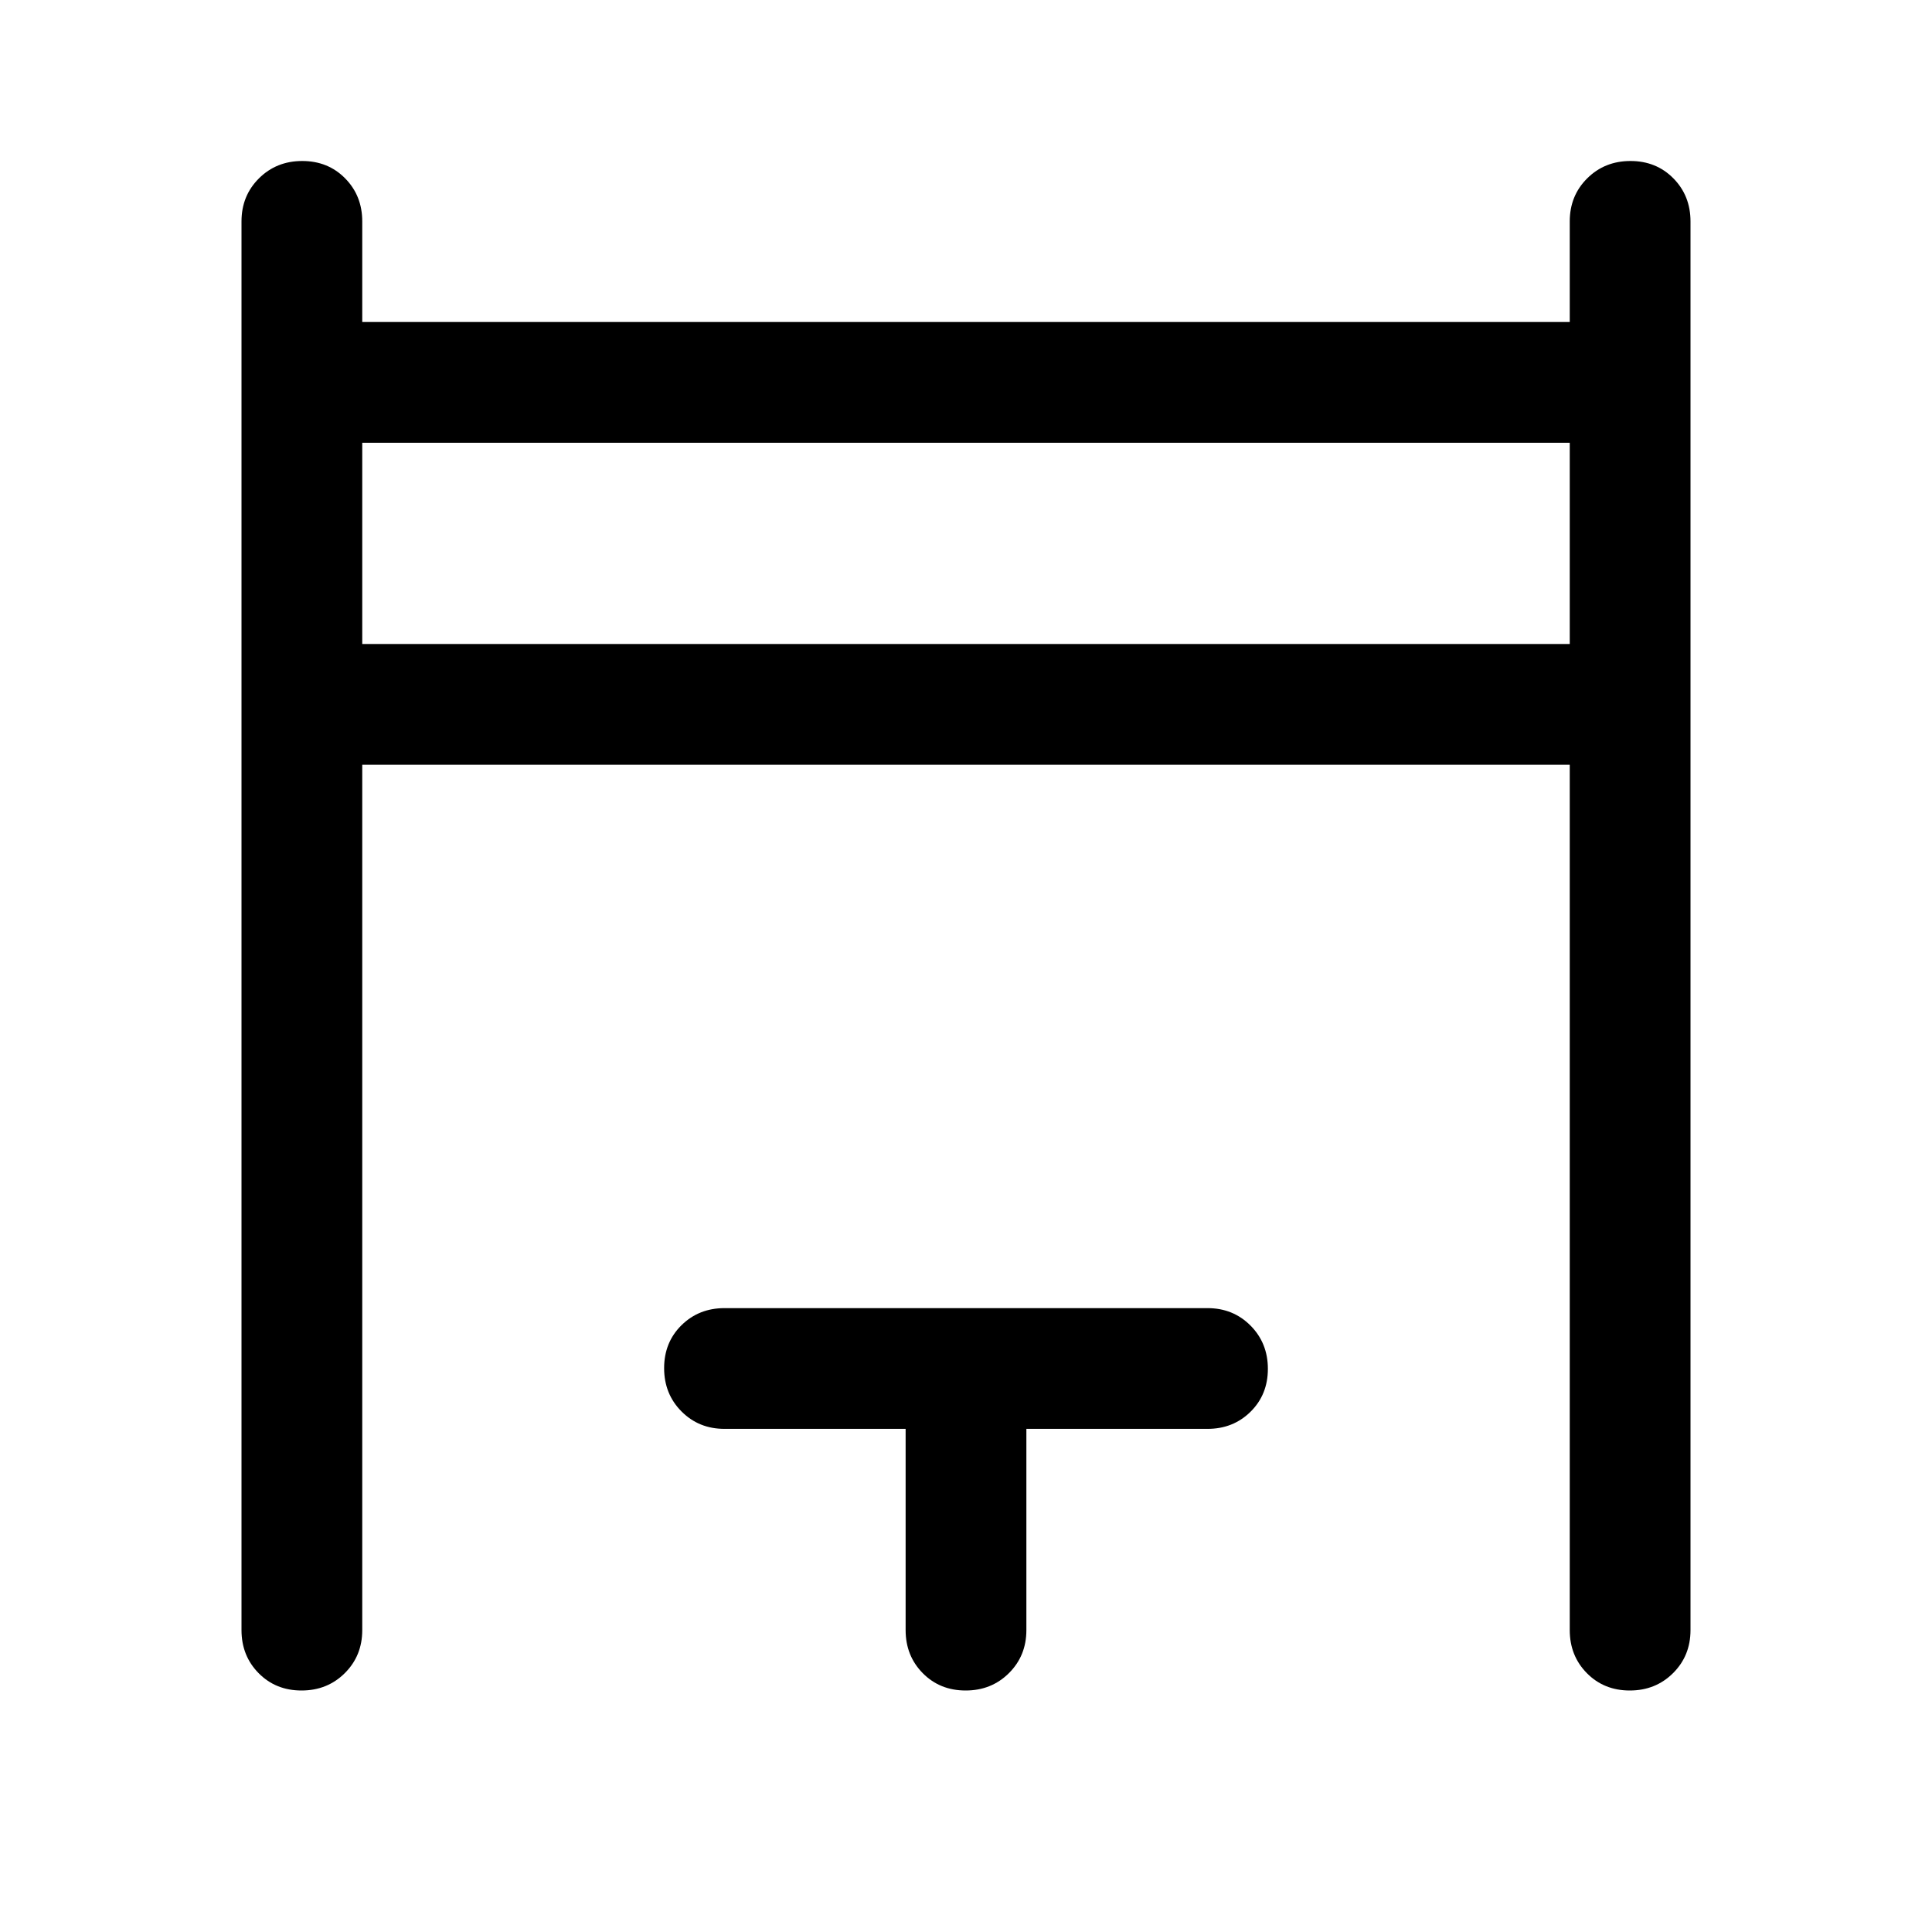
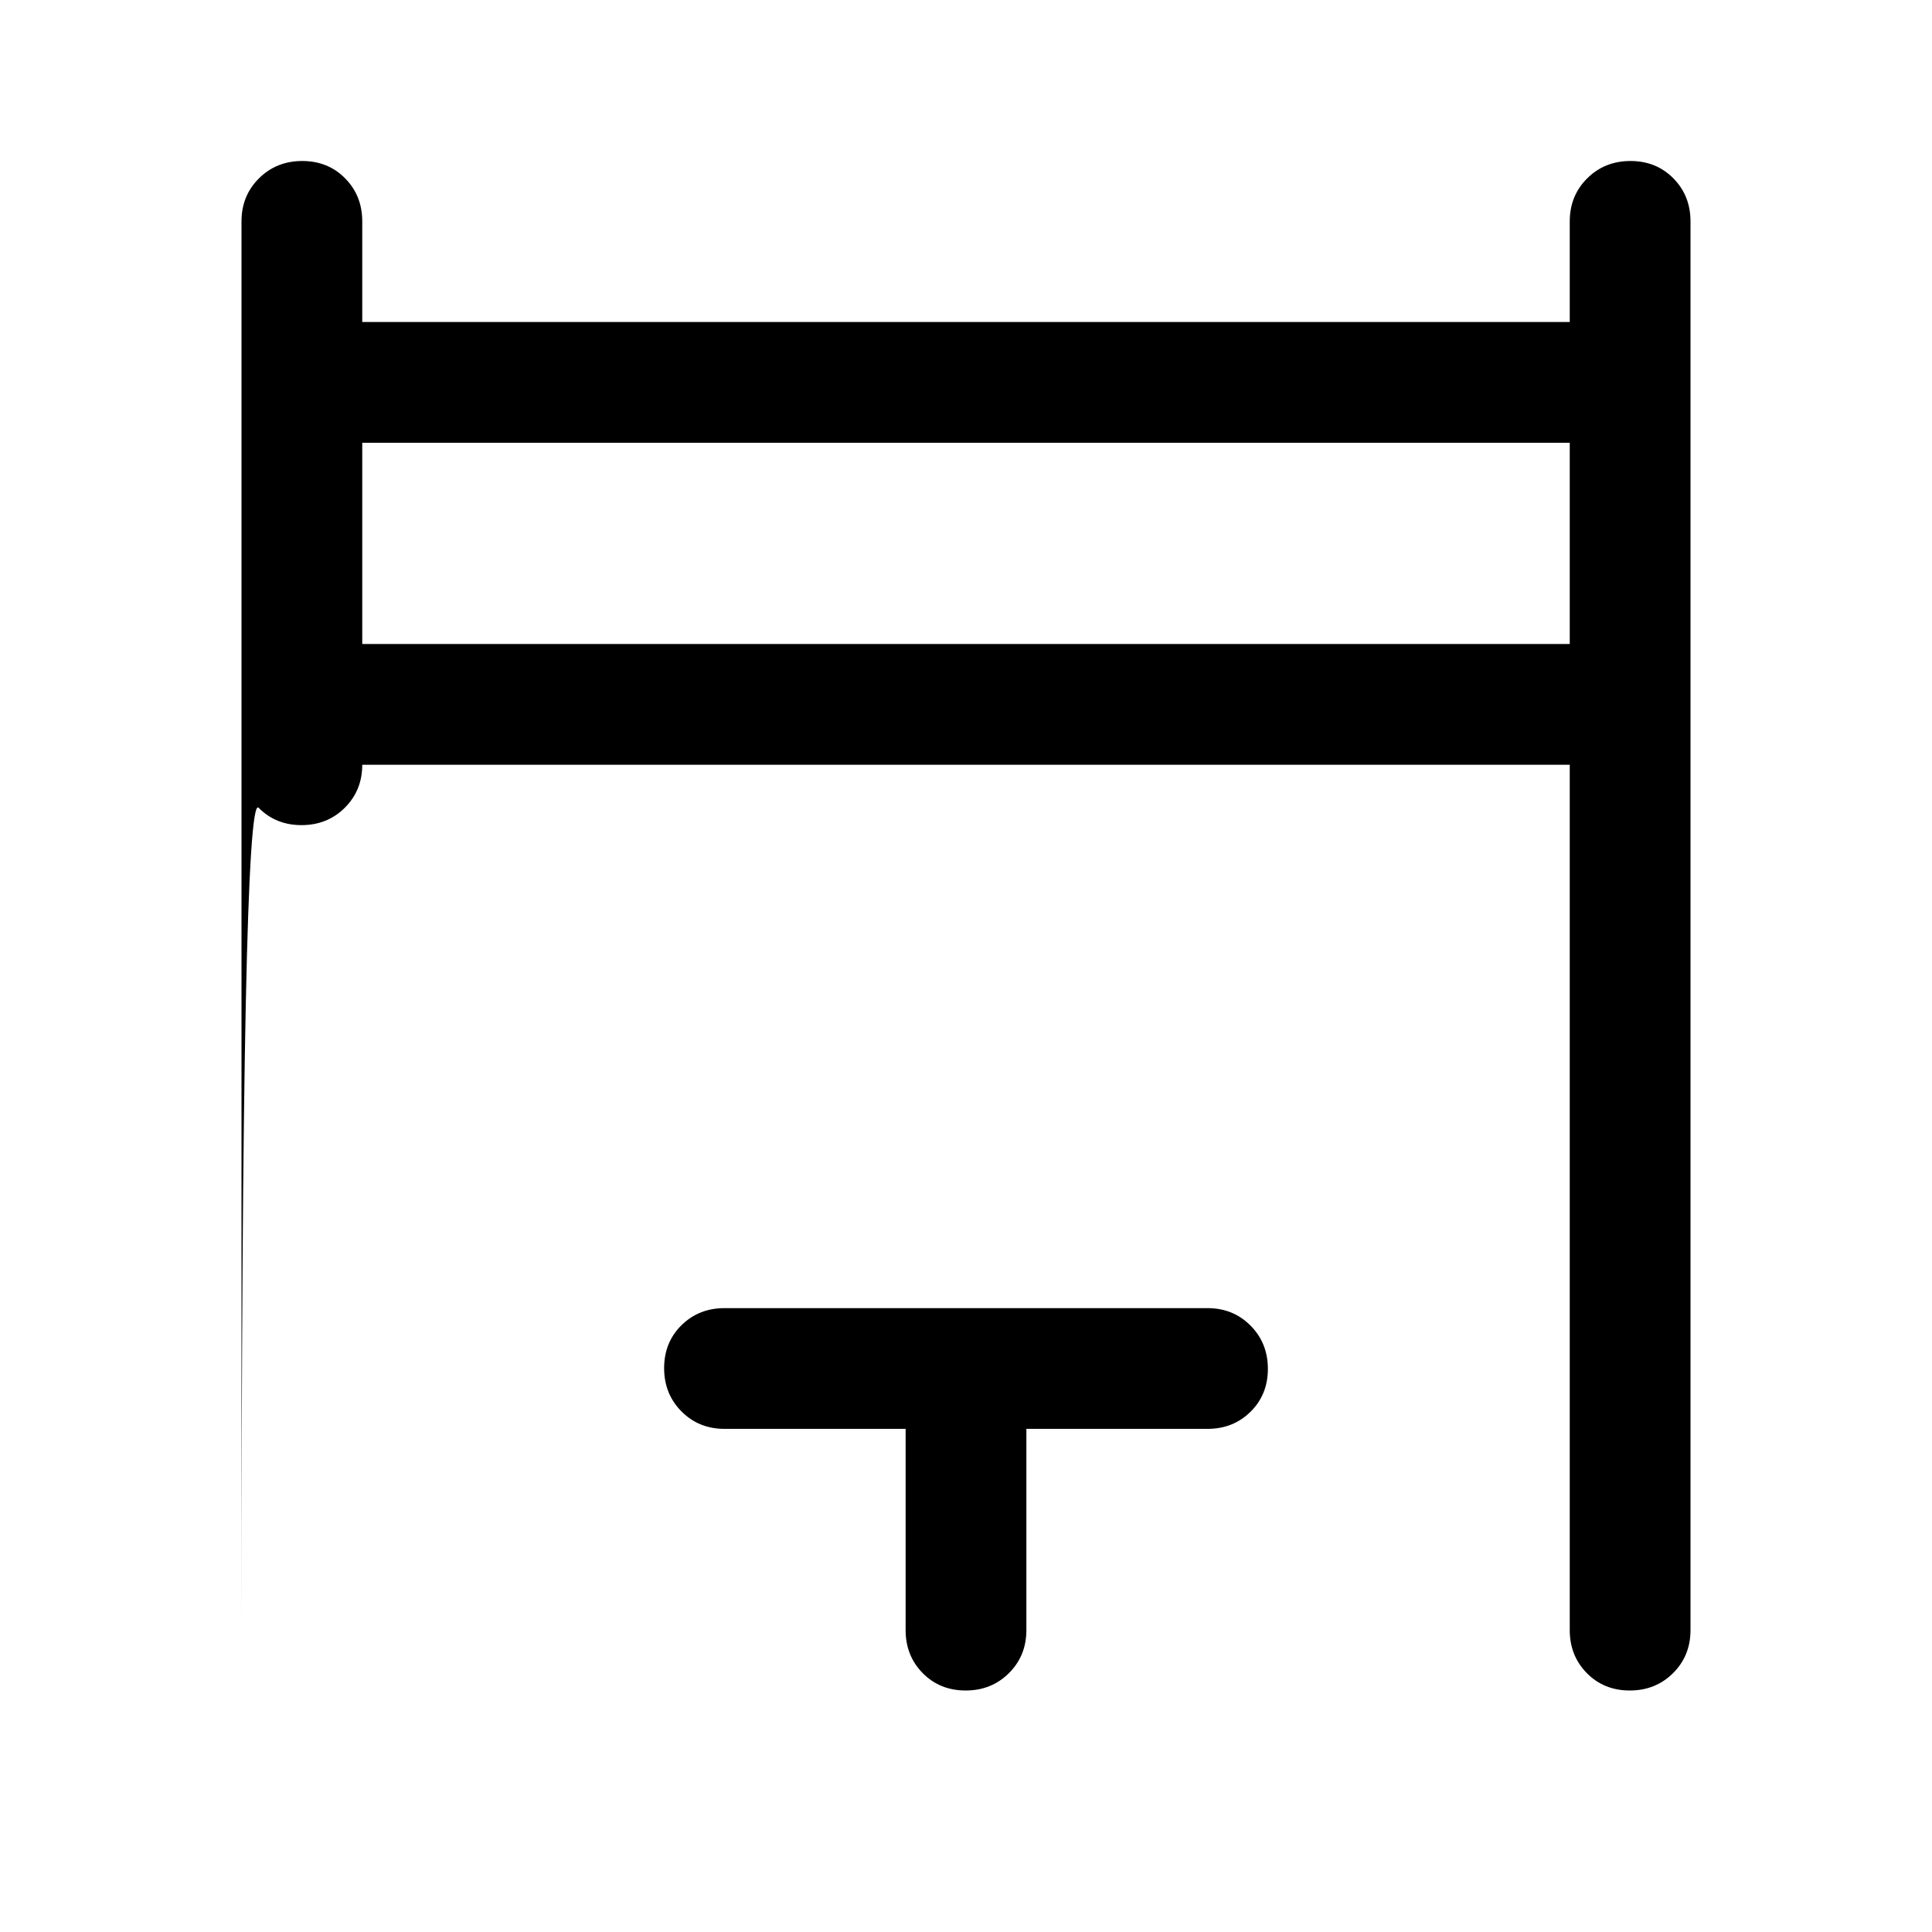
<svg xmlns="http://www.w3.org/2000/svg" width="48" height="48" viewBox="0 -960 960 960">
-   <path d="M120-150v-700q0-12.75 8.675-21.375 8.676-8.625 21.5-8.625 12.825 0 21.325 8.625T180-850v50h600v-50q0-12.75 8.675-21.375 8.676-8.625 21.5-8.625 12.825 0 21.325 8.625T840-850v700q0 12.75-8.675 21.375-8.676 8.625-21.5 8.625-12.825 0-21.325-8.625T780-150v-430H180v430q0 12.75-8.675 21.375-8.676 8.625-21.5 8.625-12.825 0-21.325-8.625T120-150Zm60-490h600v-100H180v100Zm270 490v-100h-90q-12.75 0-21.375-8.675-8.625-8.676-8.625-21.5 0-12.825 8.625-21.325T360-310h240q12.75 0 21.375 8.675 8.625 8.676 8.625 21.5 0 12.825-8.625 21.325T600-250h-90v100q0 12.75-8.675 21.375-8.676 8.625-21.5 8.625-12.825 0-21.325-8.625T450-150ZM180-640v-100 100Z" />
+   <path d="M120-150v-700q0-12.75 8.675-21.375 8.676-8.625 21.5-8.625 12.825 0 21.325 8.625T180-850v50h600v-50q0-12.75 8.675-21.375 8.676-8.625 21.5-8.625 12.825 0 21.325 8.625T840-850v700q0 12.75-8.675 21.375-8.676 8.625-21.5 8.625-12.825 0-21.325-8.625T780-150v-430H180q0 12.75-8.675 21.375-8.676 8.625-21.5 8.625-12.825 0-21.325-8.625T120-150Zm60-490h600v-100H180v100Zm270 490v-100h-90q-12.75 0-21.375-8.675-8.625-8.676-8.625-21.5 0-12.825 8.625-21.325T360-310h240q12.75 0 21.375 8.675 8.625 8.676 8.625 21.5 0 12.825-8.625 21.325T600-250h-90v100q0 12.75-8.675 21.375-8.676 8.625-21.5 8.625-12.825 0-21.325-8.625T450-150ZM180-640v-100 100Z" />
</svg>